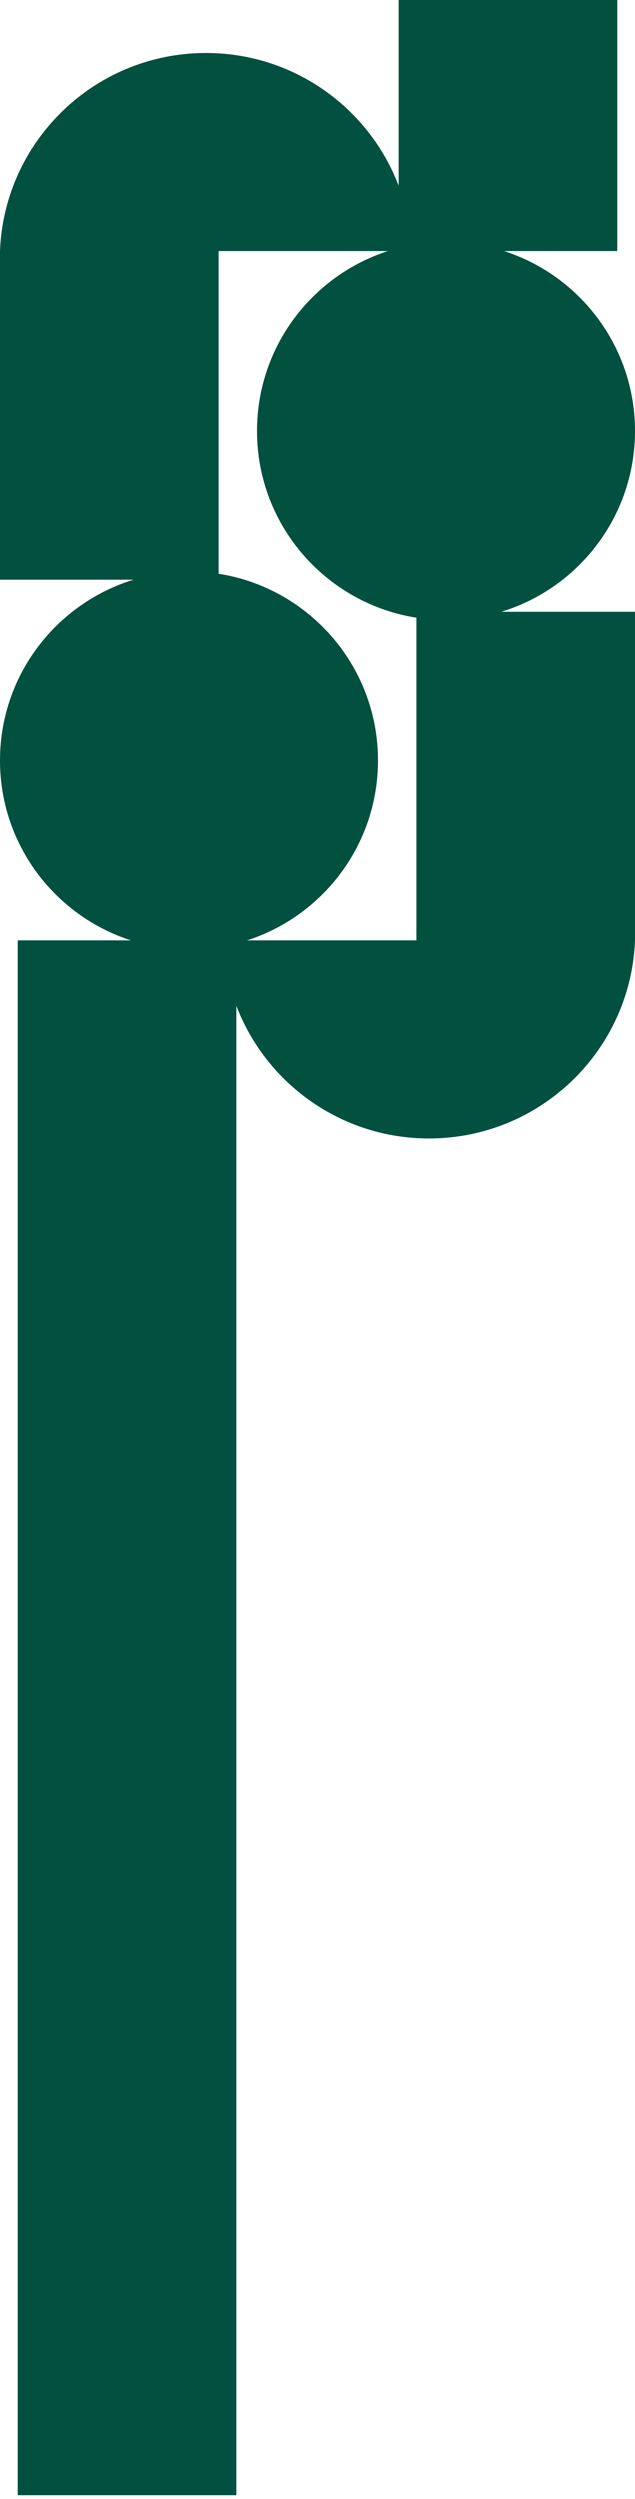
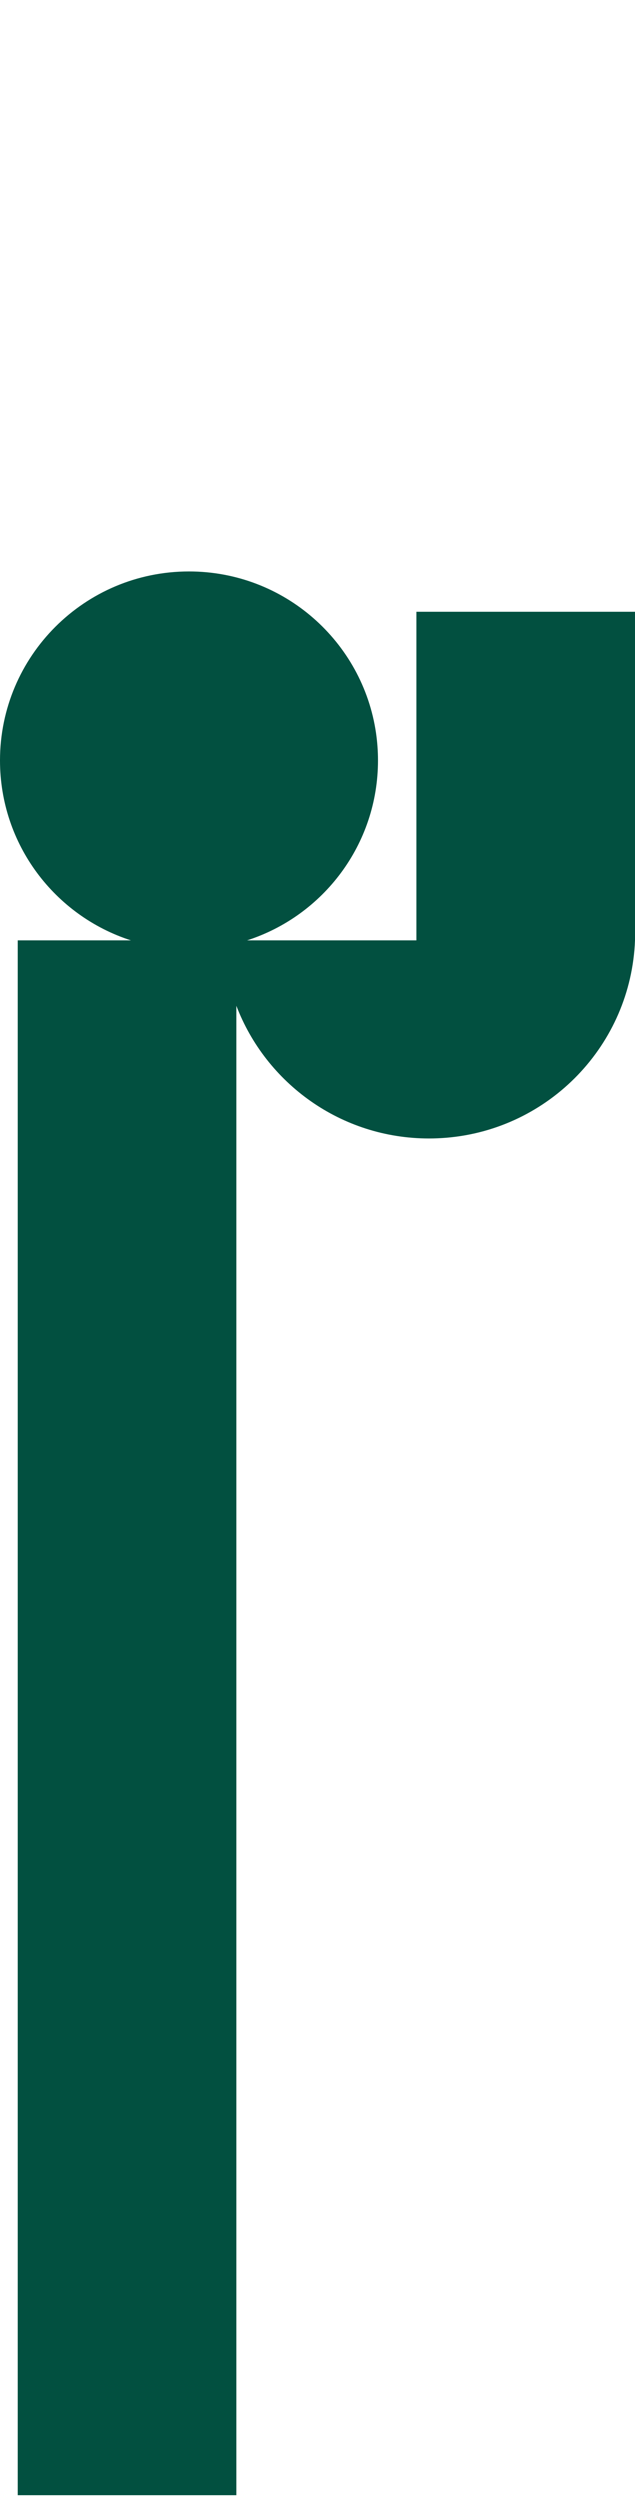
<svg xmlns="http://www.w3.org/2000/svg" width="108" height="425" viewBox="0 0 108 425" fill="none">
-   <path d="M67.801 0L104.985 0V42.7H85.732C98.655 46.865 108 58.992 108 73.298C108 91.052 93.609 105.443 75.855 105.443C59.686 105.443 46.307 93.507 44.047 77.966C43.828 76.443 43.712 74.882 43.712 73.298C43.712 58.992 53.056 46.865 65.98 42.7L37.179 42.7V98.584H0V42.7C0.68 24.946 14.563 10.575 32.117 9.131C33.076 9.052 34.05 9.01 35.033 9.01C49.996 9.01 62.77 18.382 67.801 31.576V0Z" fill="#025040" />
  <path d="M40.199 424.356H3.015L3.015 159.926H22.268C9.345 155.763 -7.62939e-06 143.636 -7.62939e-06 129.33C-7.62939e-06 111.576 14.391 97.185 32.145 97.185C48.314 97.185 61.693 109.12 63.953 124.662C64.172 126.185 64.288 127.745 64.288 129.33C64.288 143.636 54.944 155.763 42.02 159.926H70.821V104.042H108V159.926C107.32 177.68 93.437 192.052 75.883 193.497C74.924 193.575 73.95 193.618 72.967 193.618C58.004 193.618 45.23 184.244 40.199 171.052L40.199 424.356Z" fill="#025040" />
</svg>